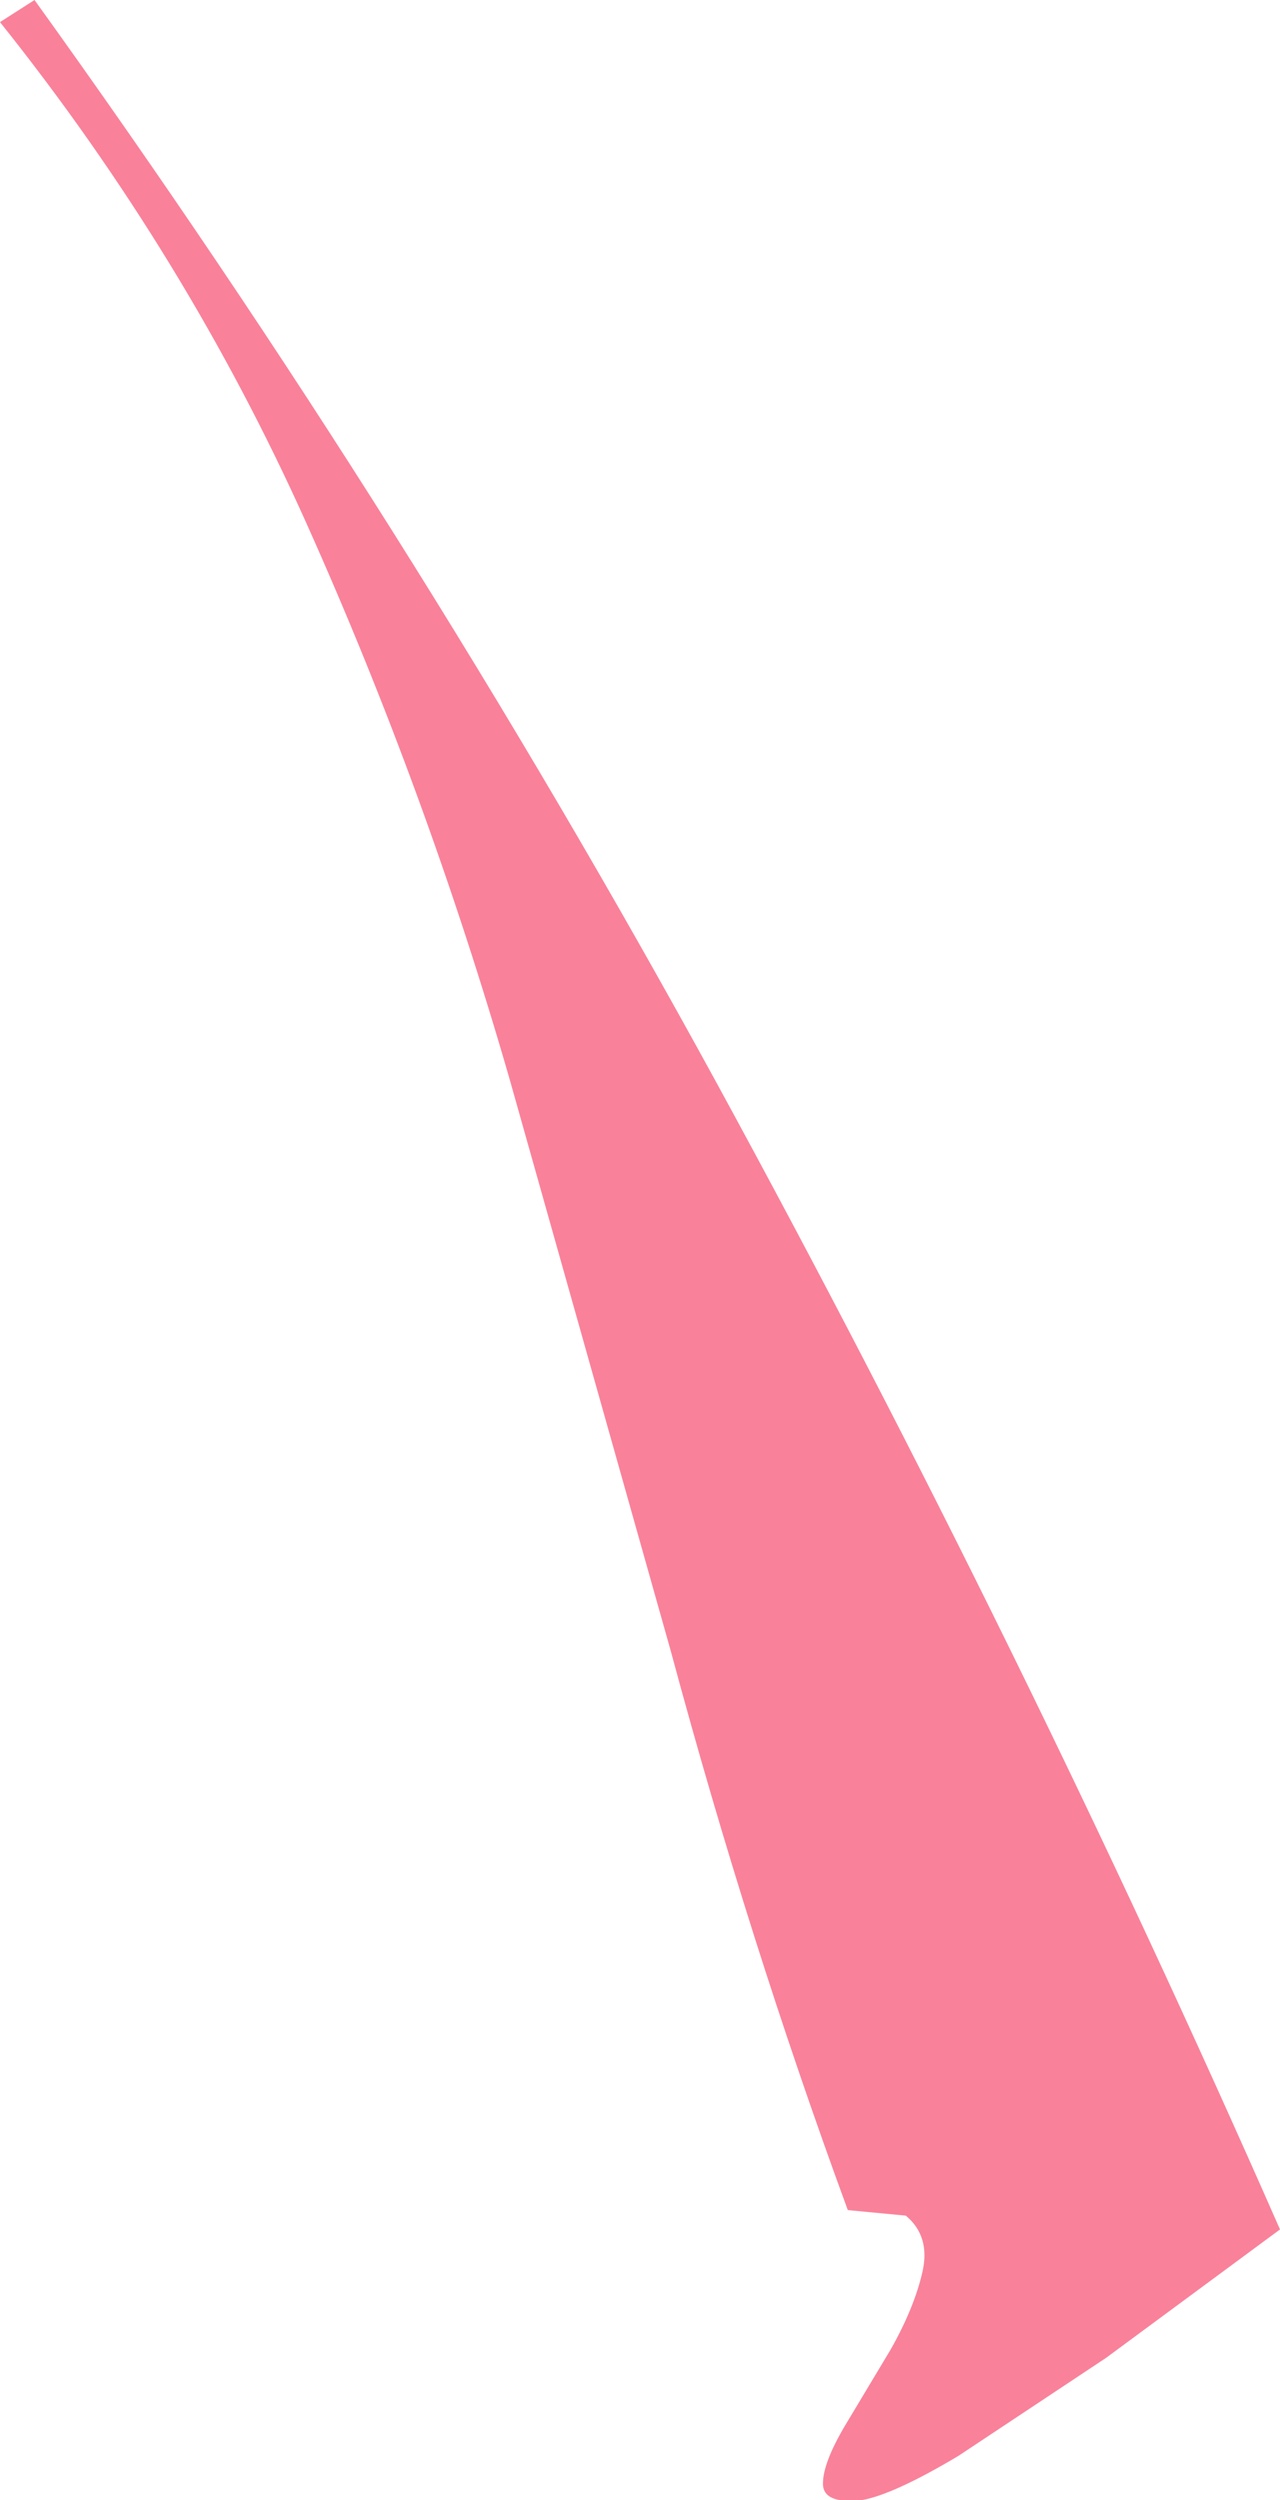
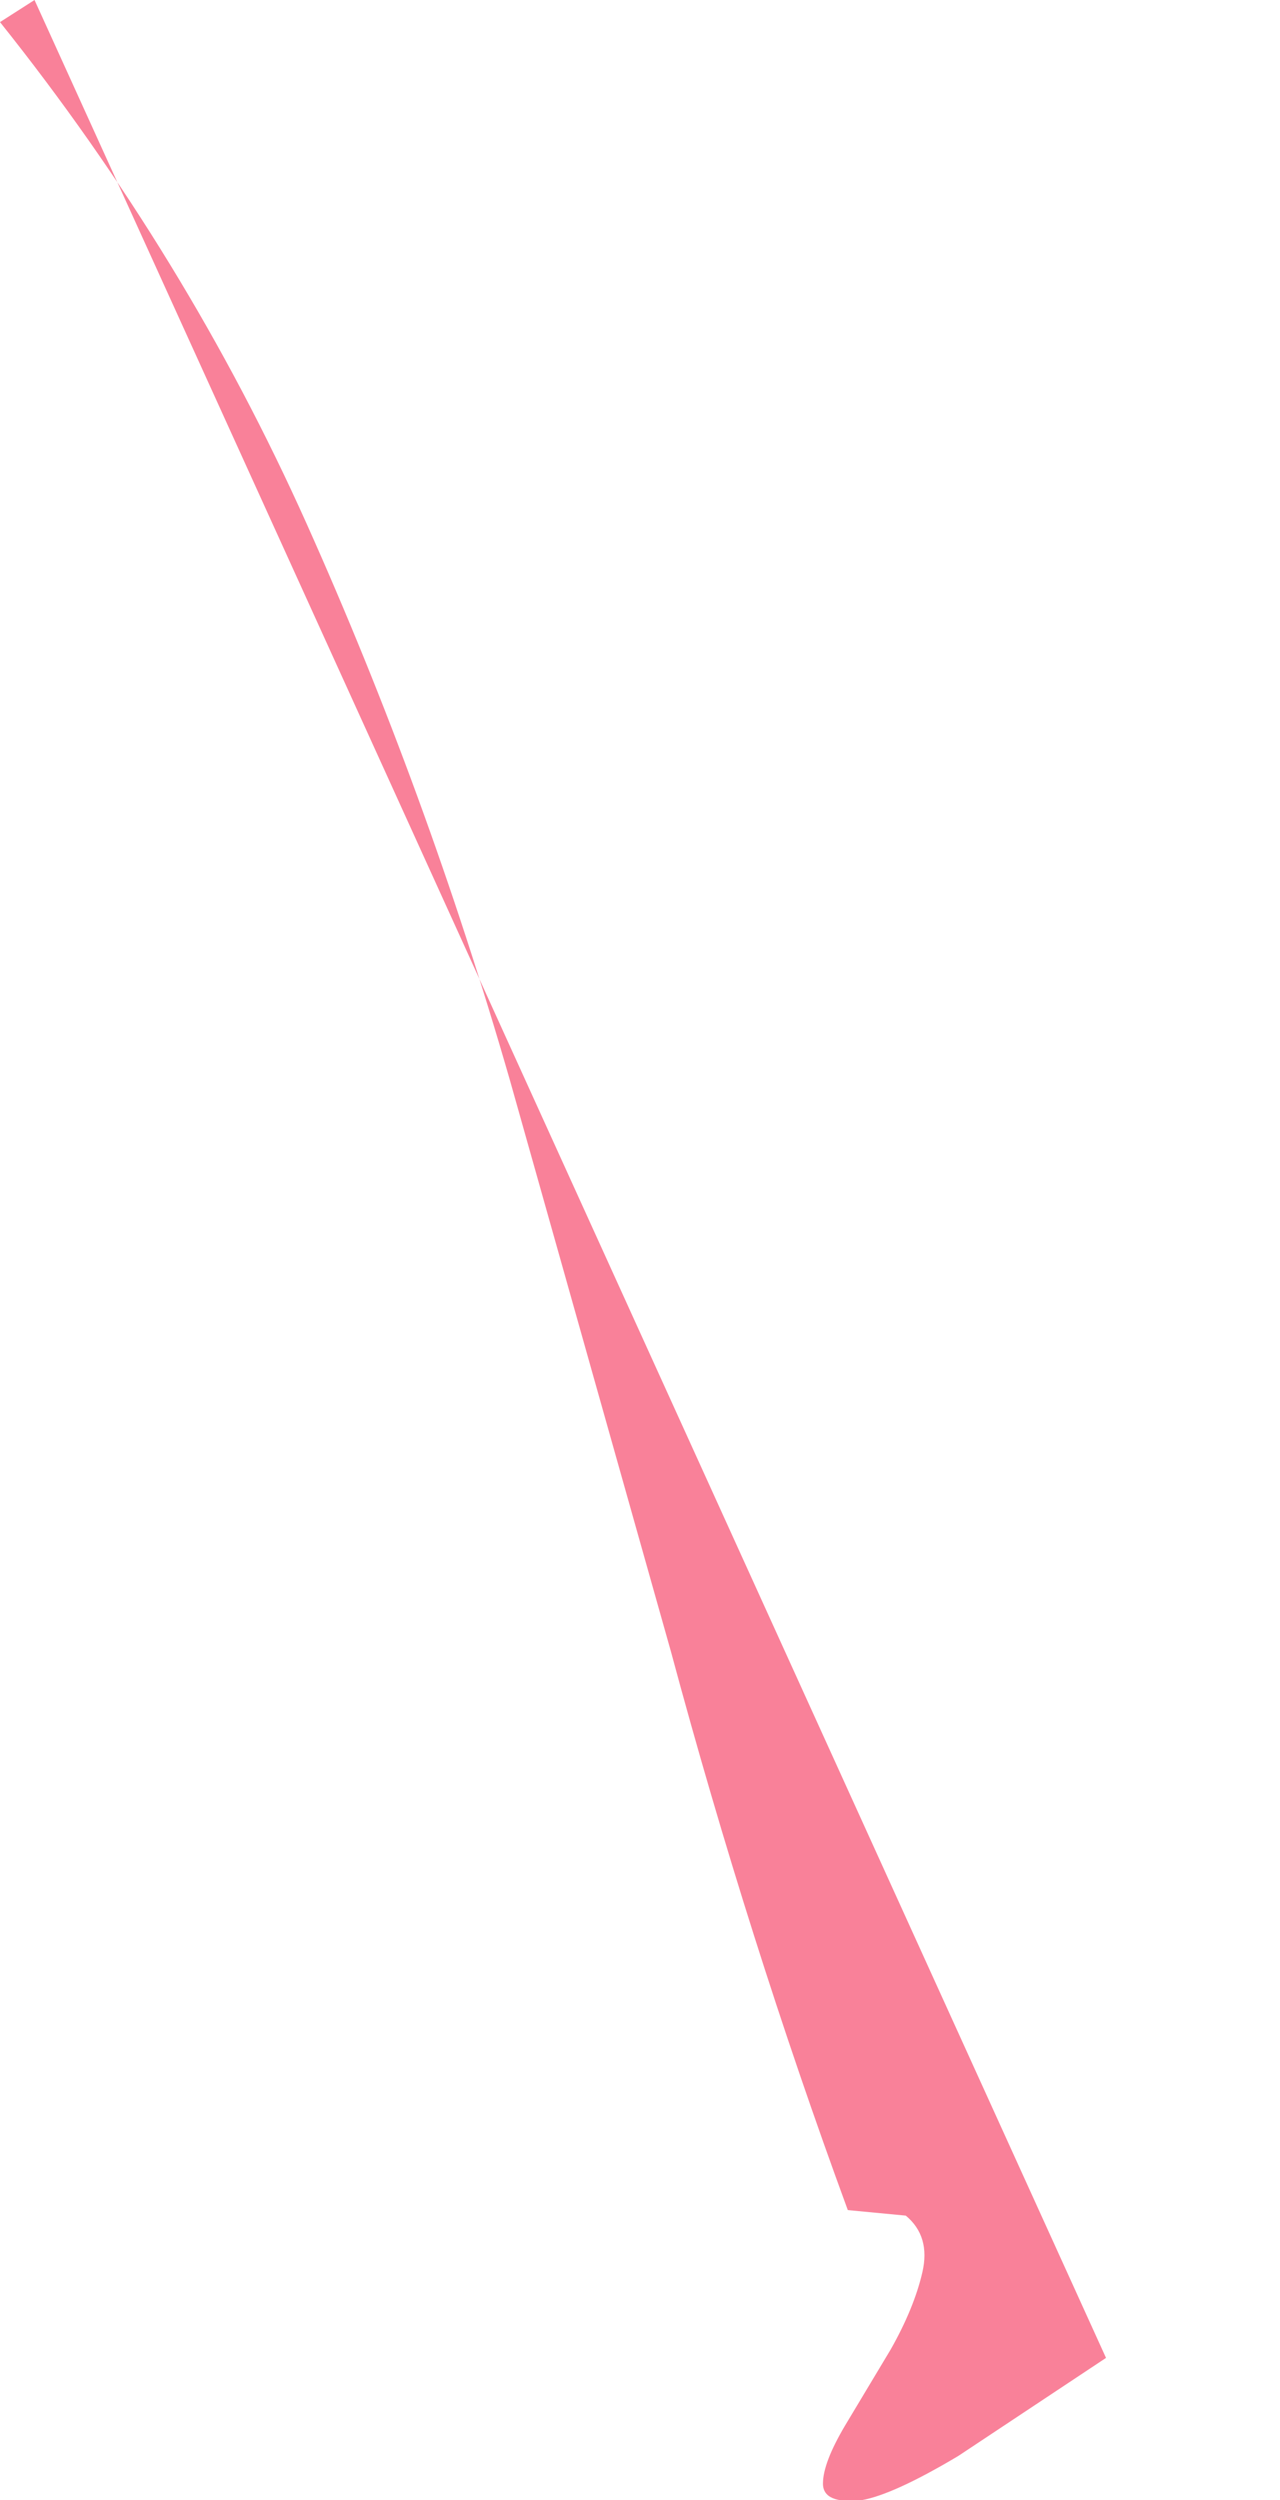
<svg xmlns="http://www.w3.org/2000/svg" height="90.5px" width="46.35px">
  <g transform="matrix(1.0, 0.0, 0.0, 1.0, 0.0, 0.0)">
-     <path d="M1.25 0.0 Q14.85 18.9 25.95 39.2 37.0 59.45 46.35 80.7 L40.05 85.35 34.7 88.9 Q32.35 90.3 31.2 90.5 29.8 90.65 29.8 89.9 29.8 89.15 30.6 87.8 L32.25 85.05 Q33.1 83.55 33.4 82.25 33.7 80.95 32.8 80.2 L30.7 80.0 Q27.1 70.2 24.3 59.8 L18.45 39.05 Q15.45 28.65 11.1 18.95 6.75 9.25 0.0 0.8 L1.25 0.0" fill="#f98199" fill-rule="evenodd" stroke="none" />
+     <path d="M1.25 0.0 L40.05 85.35 34.7 88.9 Q32.35 90.3 31.2 90.5 29.8 90.65 29.8 89.9 29.8 89.15 30.6 87.8 L32.25 85.05 Q33.1 83.55 33.4 82.25 33.7 80.95 32.8 80.2 L30.7 80.0 Q27.1 70.2 24.3 59.8 L18.45 39.05 Q15.45 28.65 11.1 18.95 6.75 9.25 0.0 0.8 L1.25 0.0" fill="#f98199" fill-rule="evenodd" stroke="none" />
  </g>
</svg>